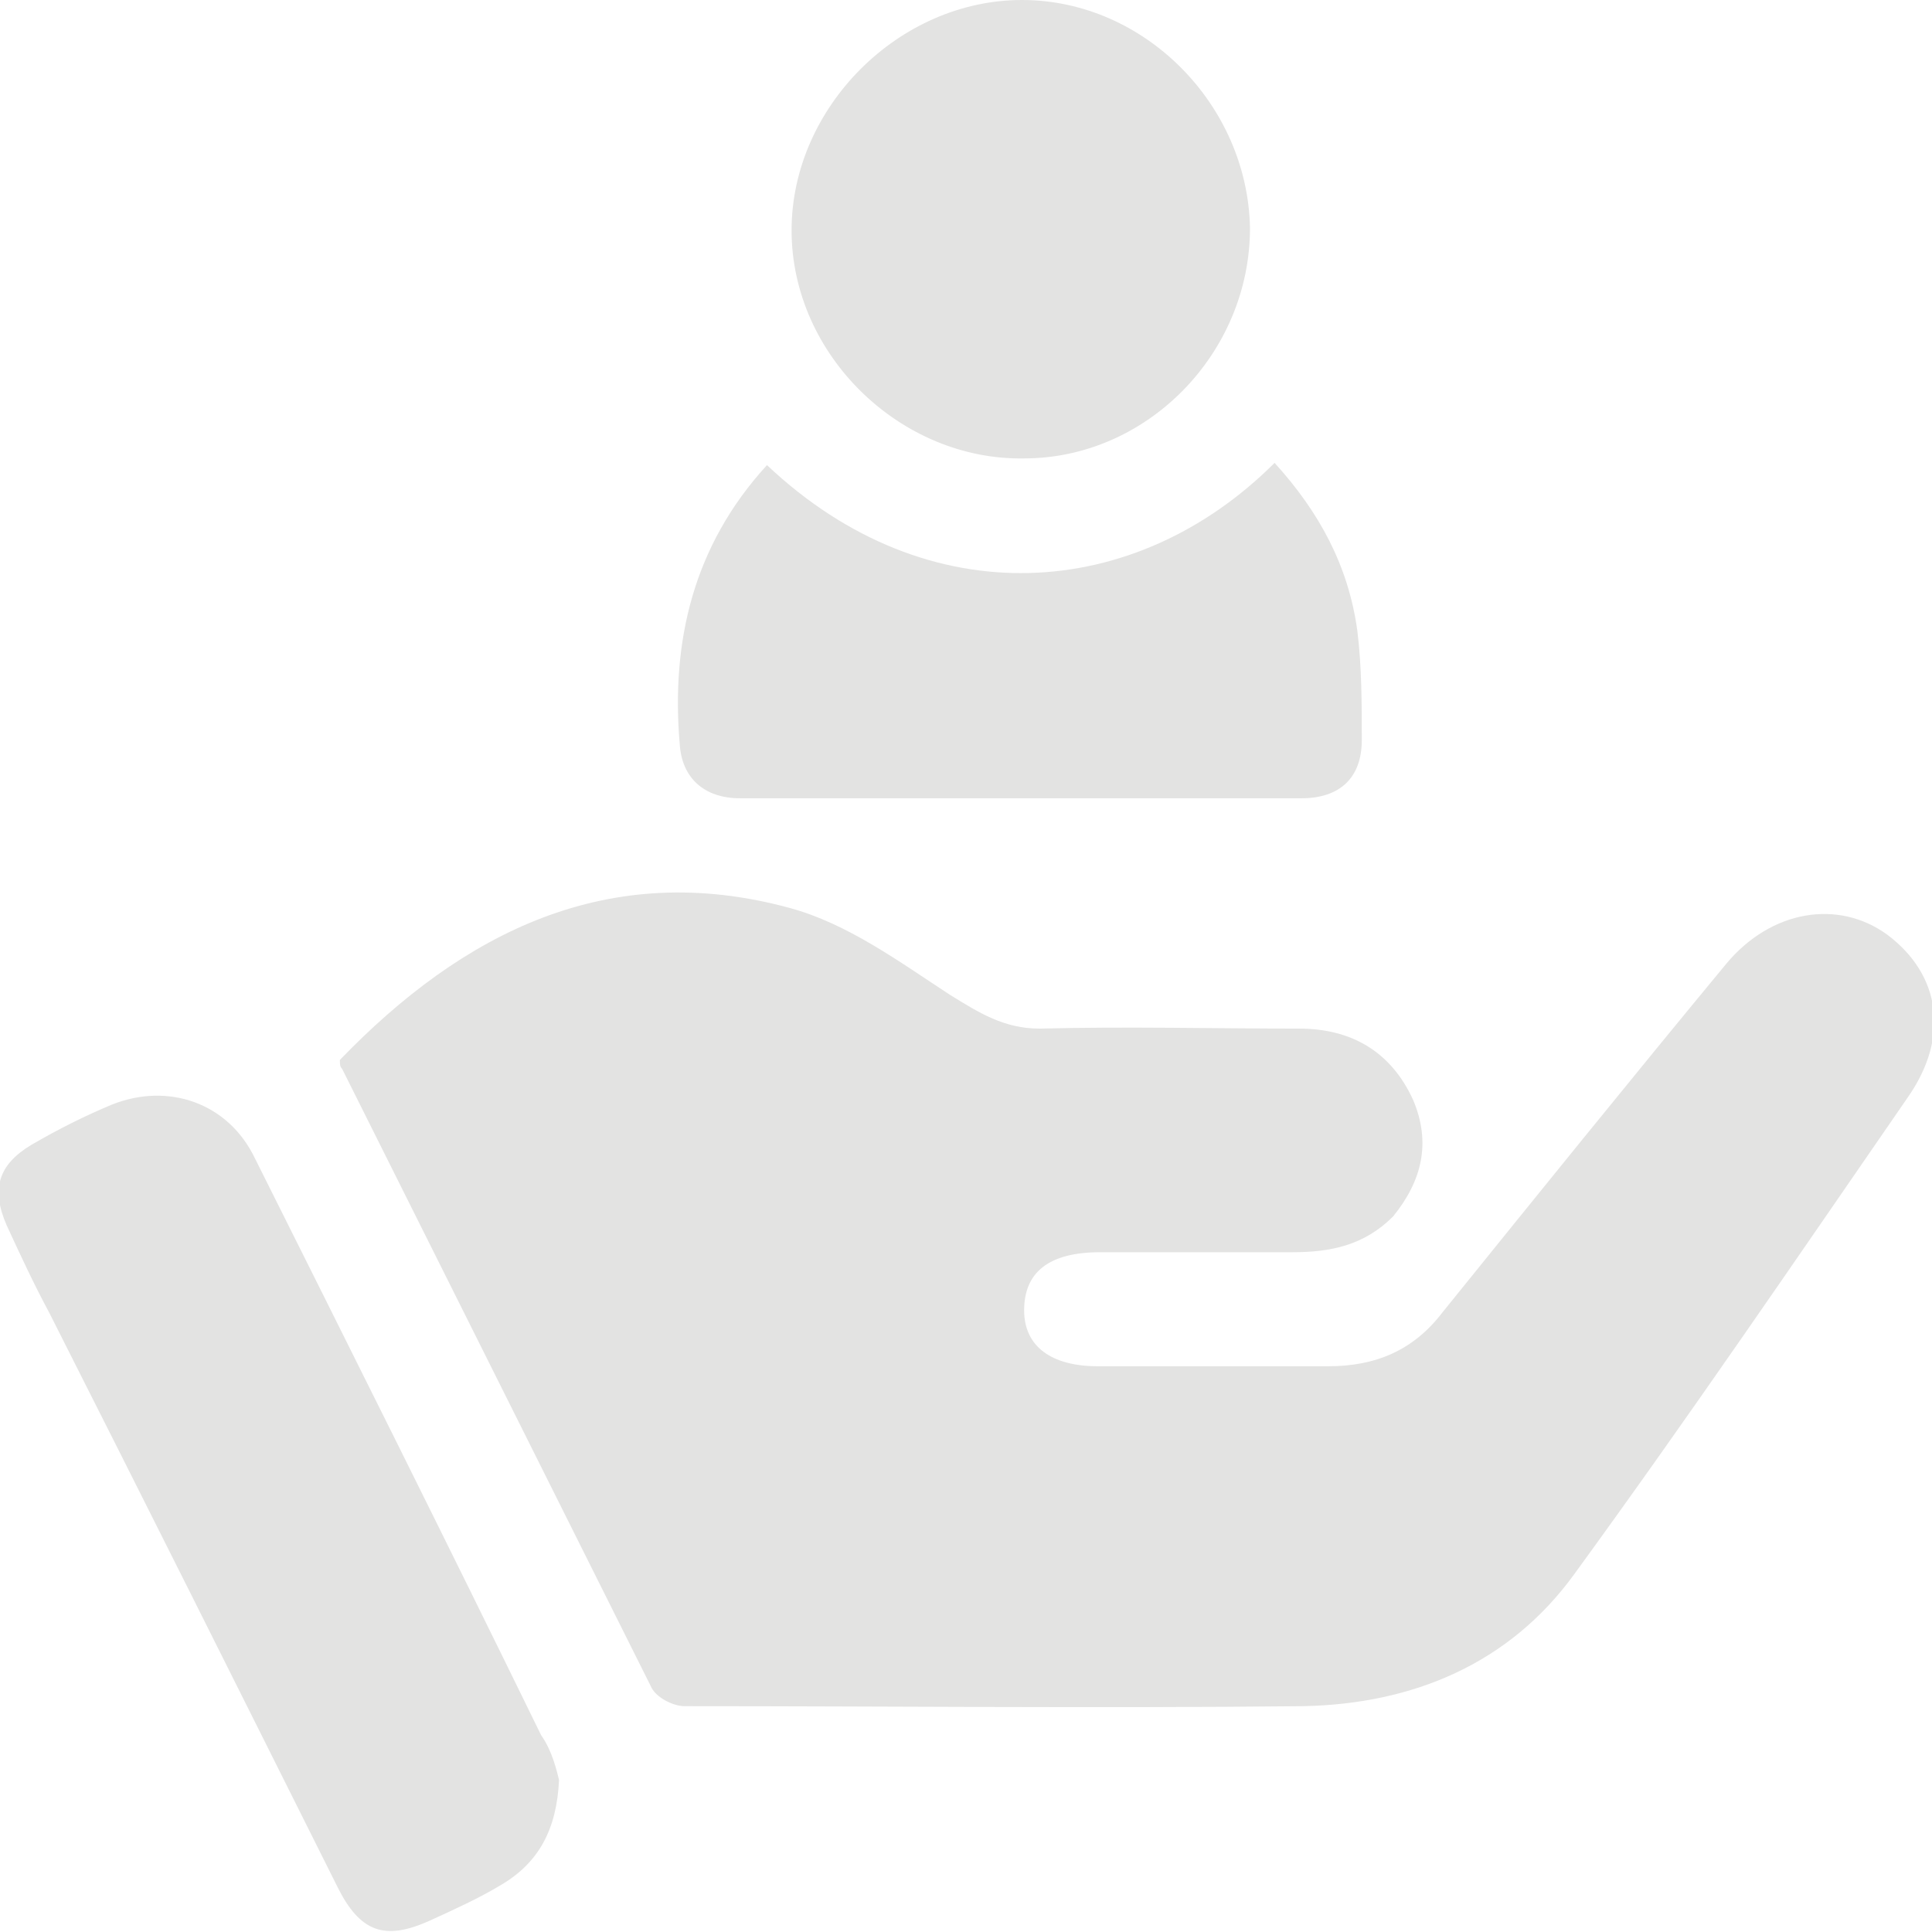
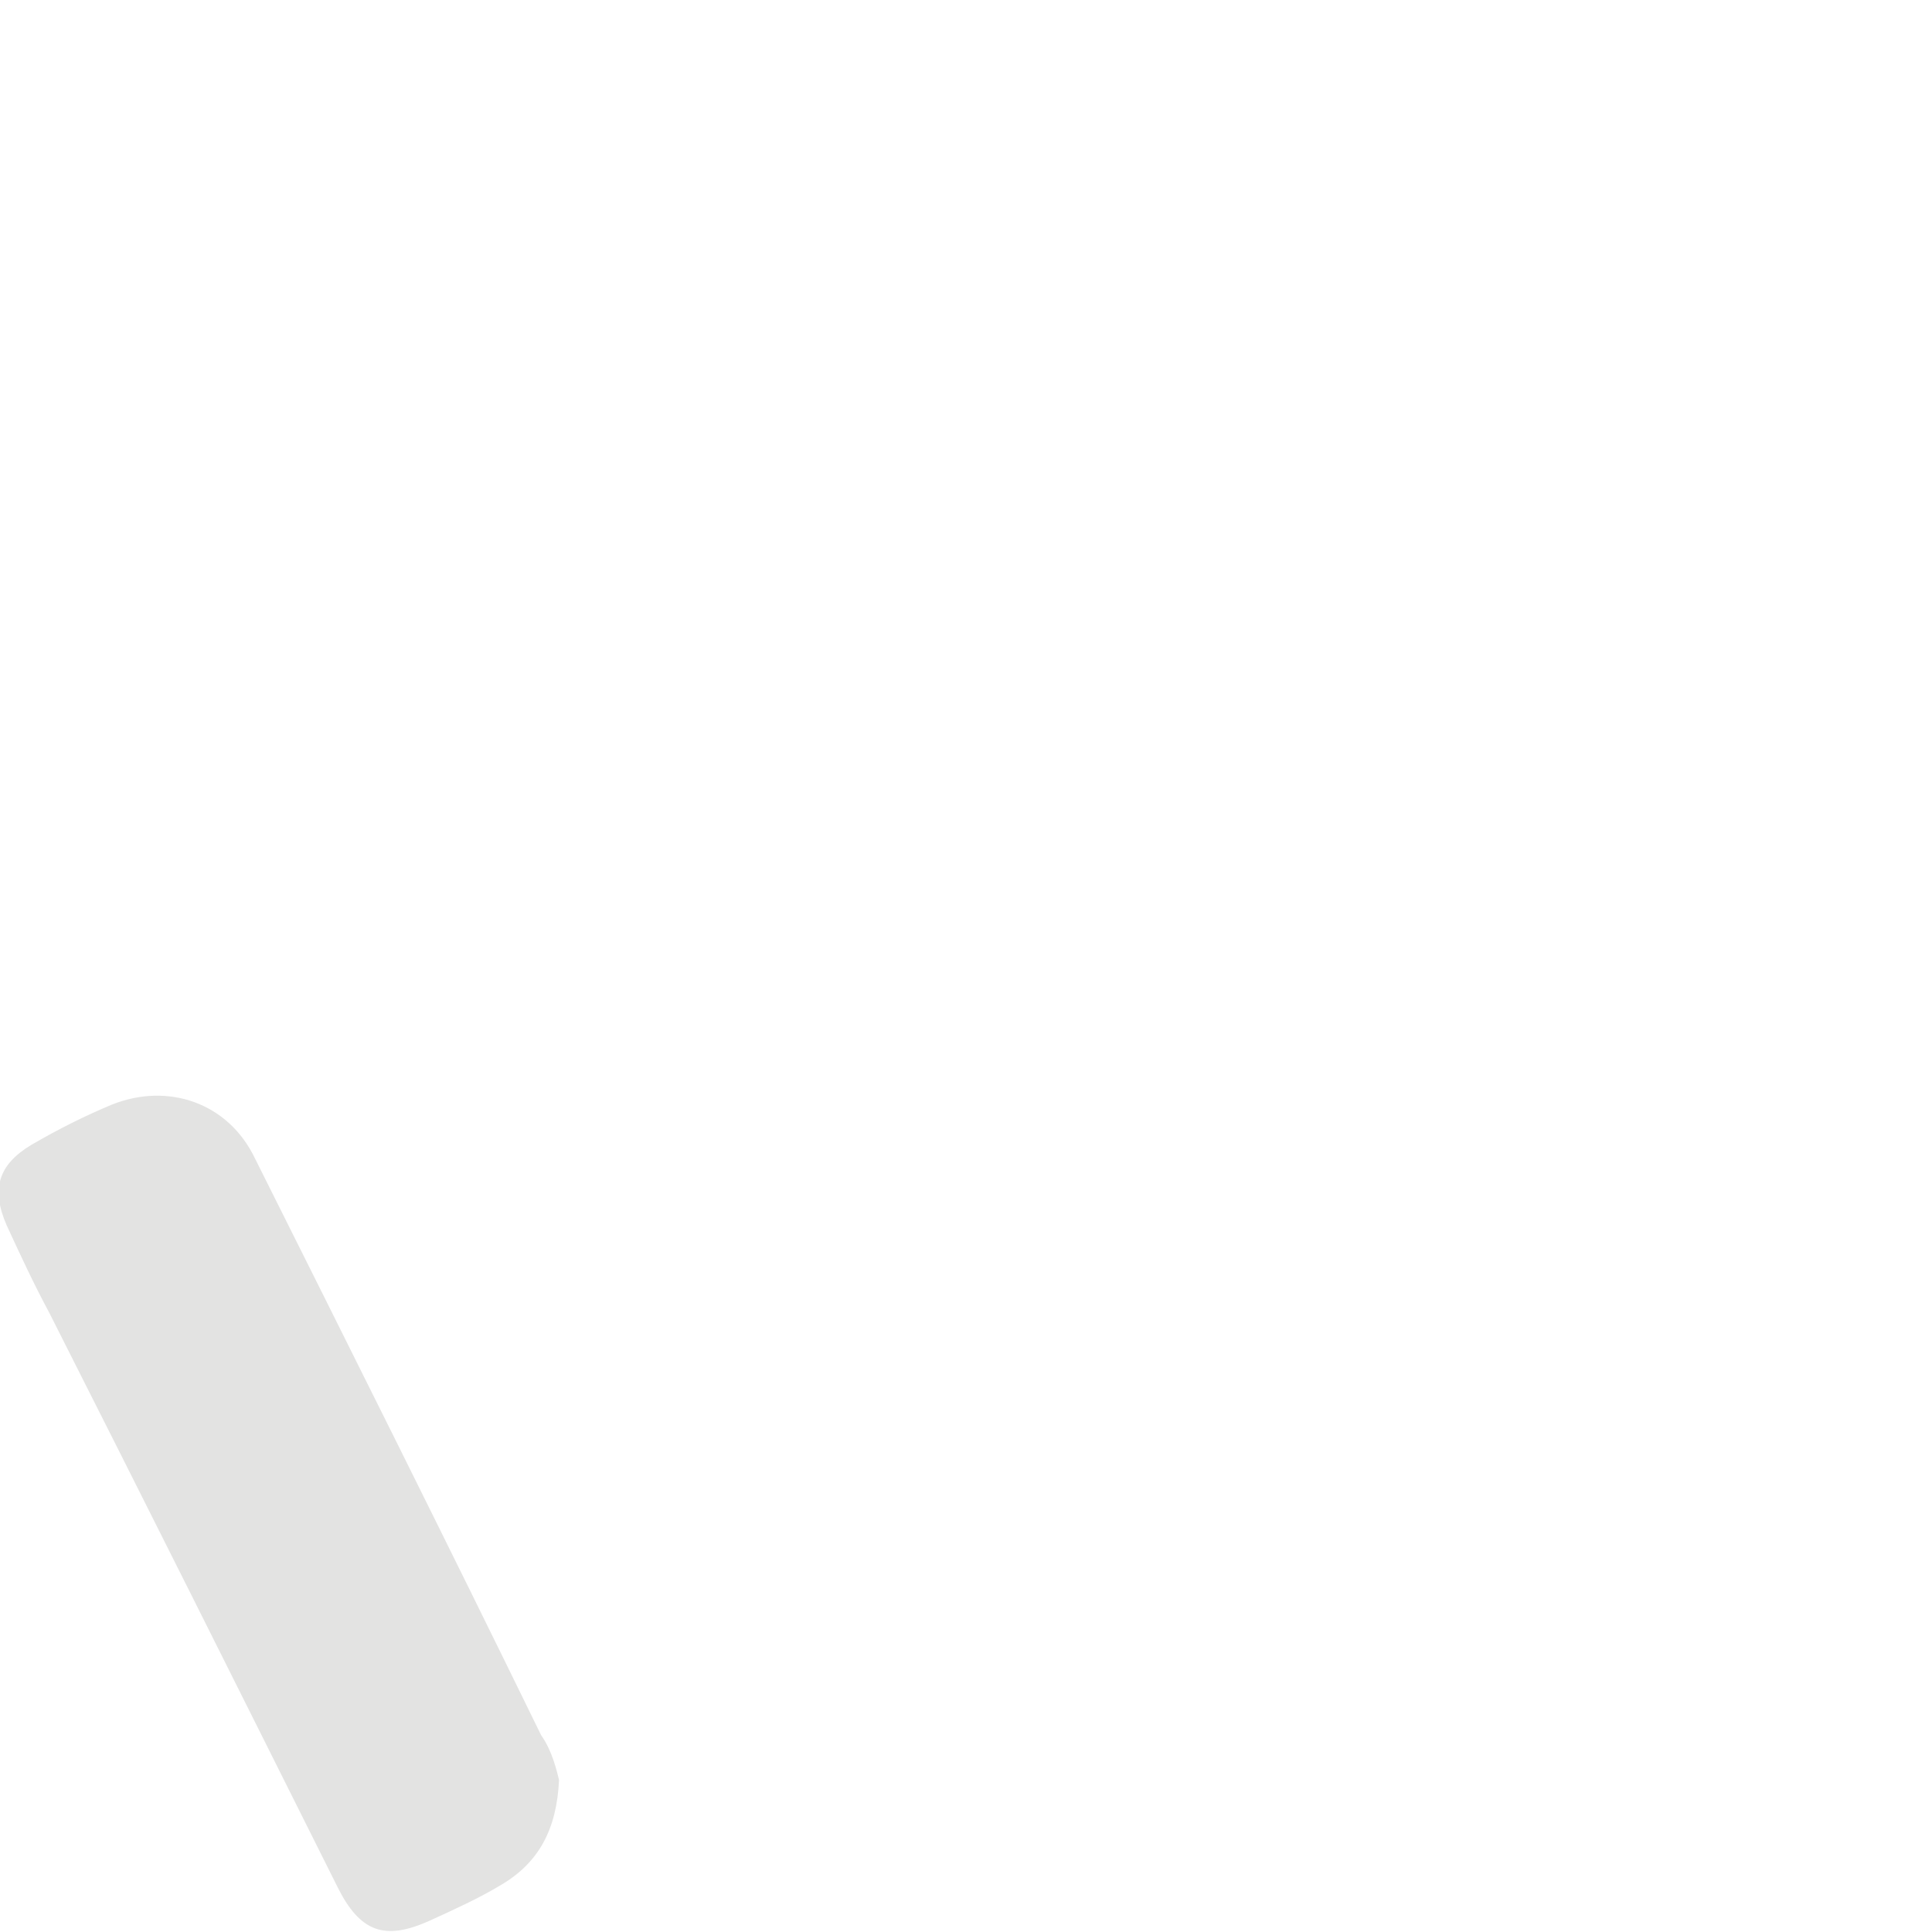
<svg xmlns="http://www.w3.org/2000/svg" id="Livello_1" x="0px" y="0px" viewBox="0 0 86.4 86.4" style="enable-background:new 0 0 86.4 86.4;" xml:space="preserve">
  <style type="text/css"> .st0{fill:#E3E3E2;} .st1{fill:#9B9A9A;} </style>
  <g>
-     <path class="st0" d="M15.2,47.4c5.5-5.7,12-9,20.1-6.8c2.6,0.7,4.9,2.4,7.2,3.9c1.3,0.8,2.4,1.5,4,1.5c3.9-0.1,7.8,0,11.6,0 c2.3,0,4.1,1,5.1,3.2c0.8,1.9,0.4,3.6-0.9,5.2C61,55.7,59.5,56,57.8,56c-2.9,0-5.7,0-8.6,0c-2.3,0-3.4,0.9-3.4,2.6 c0,1.6,1.2,2.5,3.3,2.5c3.4,0,6.9,0,10.3,0c2.1,0,3.8-0.7,5.1-2.4c4.2-5.2,8.4-10.4,12.7-15.6c2-2.4,5-2.9,7.2-1.3 c2.4,1.8,2.8,4.6,0.9,7.3c-4.9,7.1-9.8,14.3-14.9,21.3c-2.9,4-7.2,5.8-12.1,5.9c-9.2,0.1-18.4,0-27.7,0c-0.5,0-1.3-0.4-1.5-0.9 c-4.6-9.2-9.2-18.4-13.8-27.6C15.2,47.7,15.2,47.6,15.2,47.4z" />
    <path class="st0" d="M25,79.6c-0.1,2.2-0.9,3.7-2.6,4.7c-1,0.6-2.1,1.1-3.2,1.6c-2,0.9-3.1,0.5-4.1-1.5 c-4.3-8.6-8.6-17.2-12.9-25.7c-0.7-1.3-1.3-2.6-1.9-3.9c-0.7-1.6-0.4-2.7,1.1-3.6c1.2-0.7,2.4-1.3,3.6-1.8c2.5-1,5.2-0.1,6.4,2.4 c4.3,8.6,8.6,17.2,12.8,25.8C24.7,78.3,24.9,79.2,25,79.6z" />
-     <path class="st0" d="M34.3,20.8c7.2,6.8,16.5,6.1,22.7-0.1c2,2.2,3.3,4.6,3.7,7.5c0.2,1.6,0.2,3.3,0.2,4.9c0,1.7-1,2.6-2.7,2.6 c-8.4,0-16.8,0-25.1,0c-1.6,0-2.6-0.9-2.7-2.4C30,28.7,31,24.4,34.3,20.8z" />
-     <path class="st0" d="M35.4,10.3C35.4,4.8,40.2,0,45.7,0c5.5,0,10.1,4.7,10.2,10.2c0,5.6-4.6,10.3-10.1,10.3 C40.3,20.6,35.4,15.9,35.4,10.3z" />
  </g>
</svg>